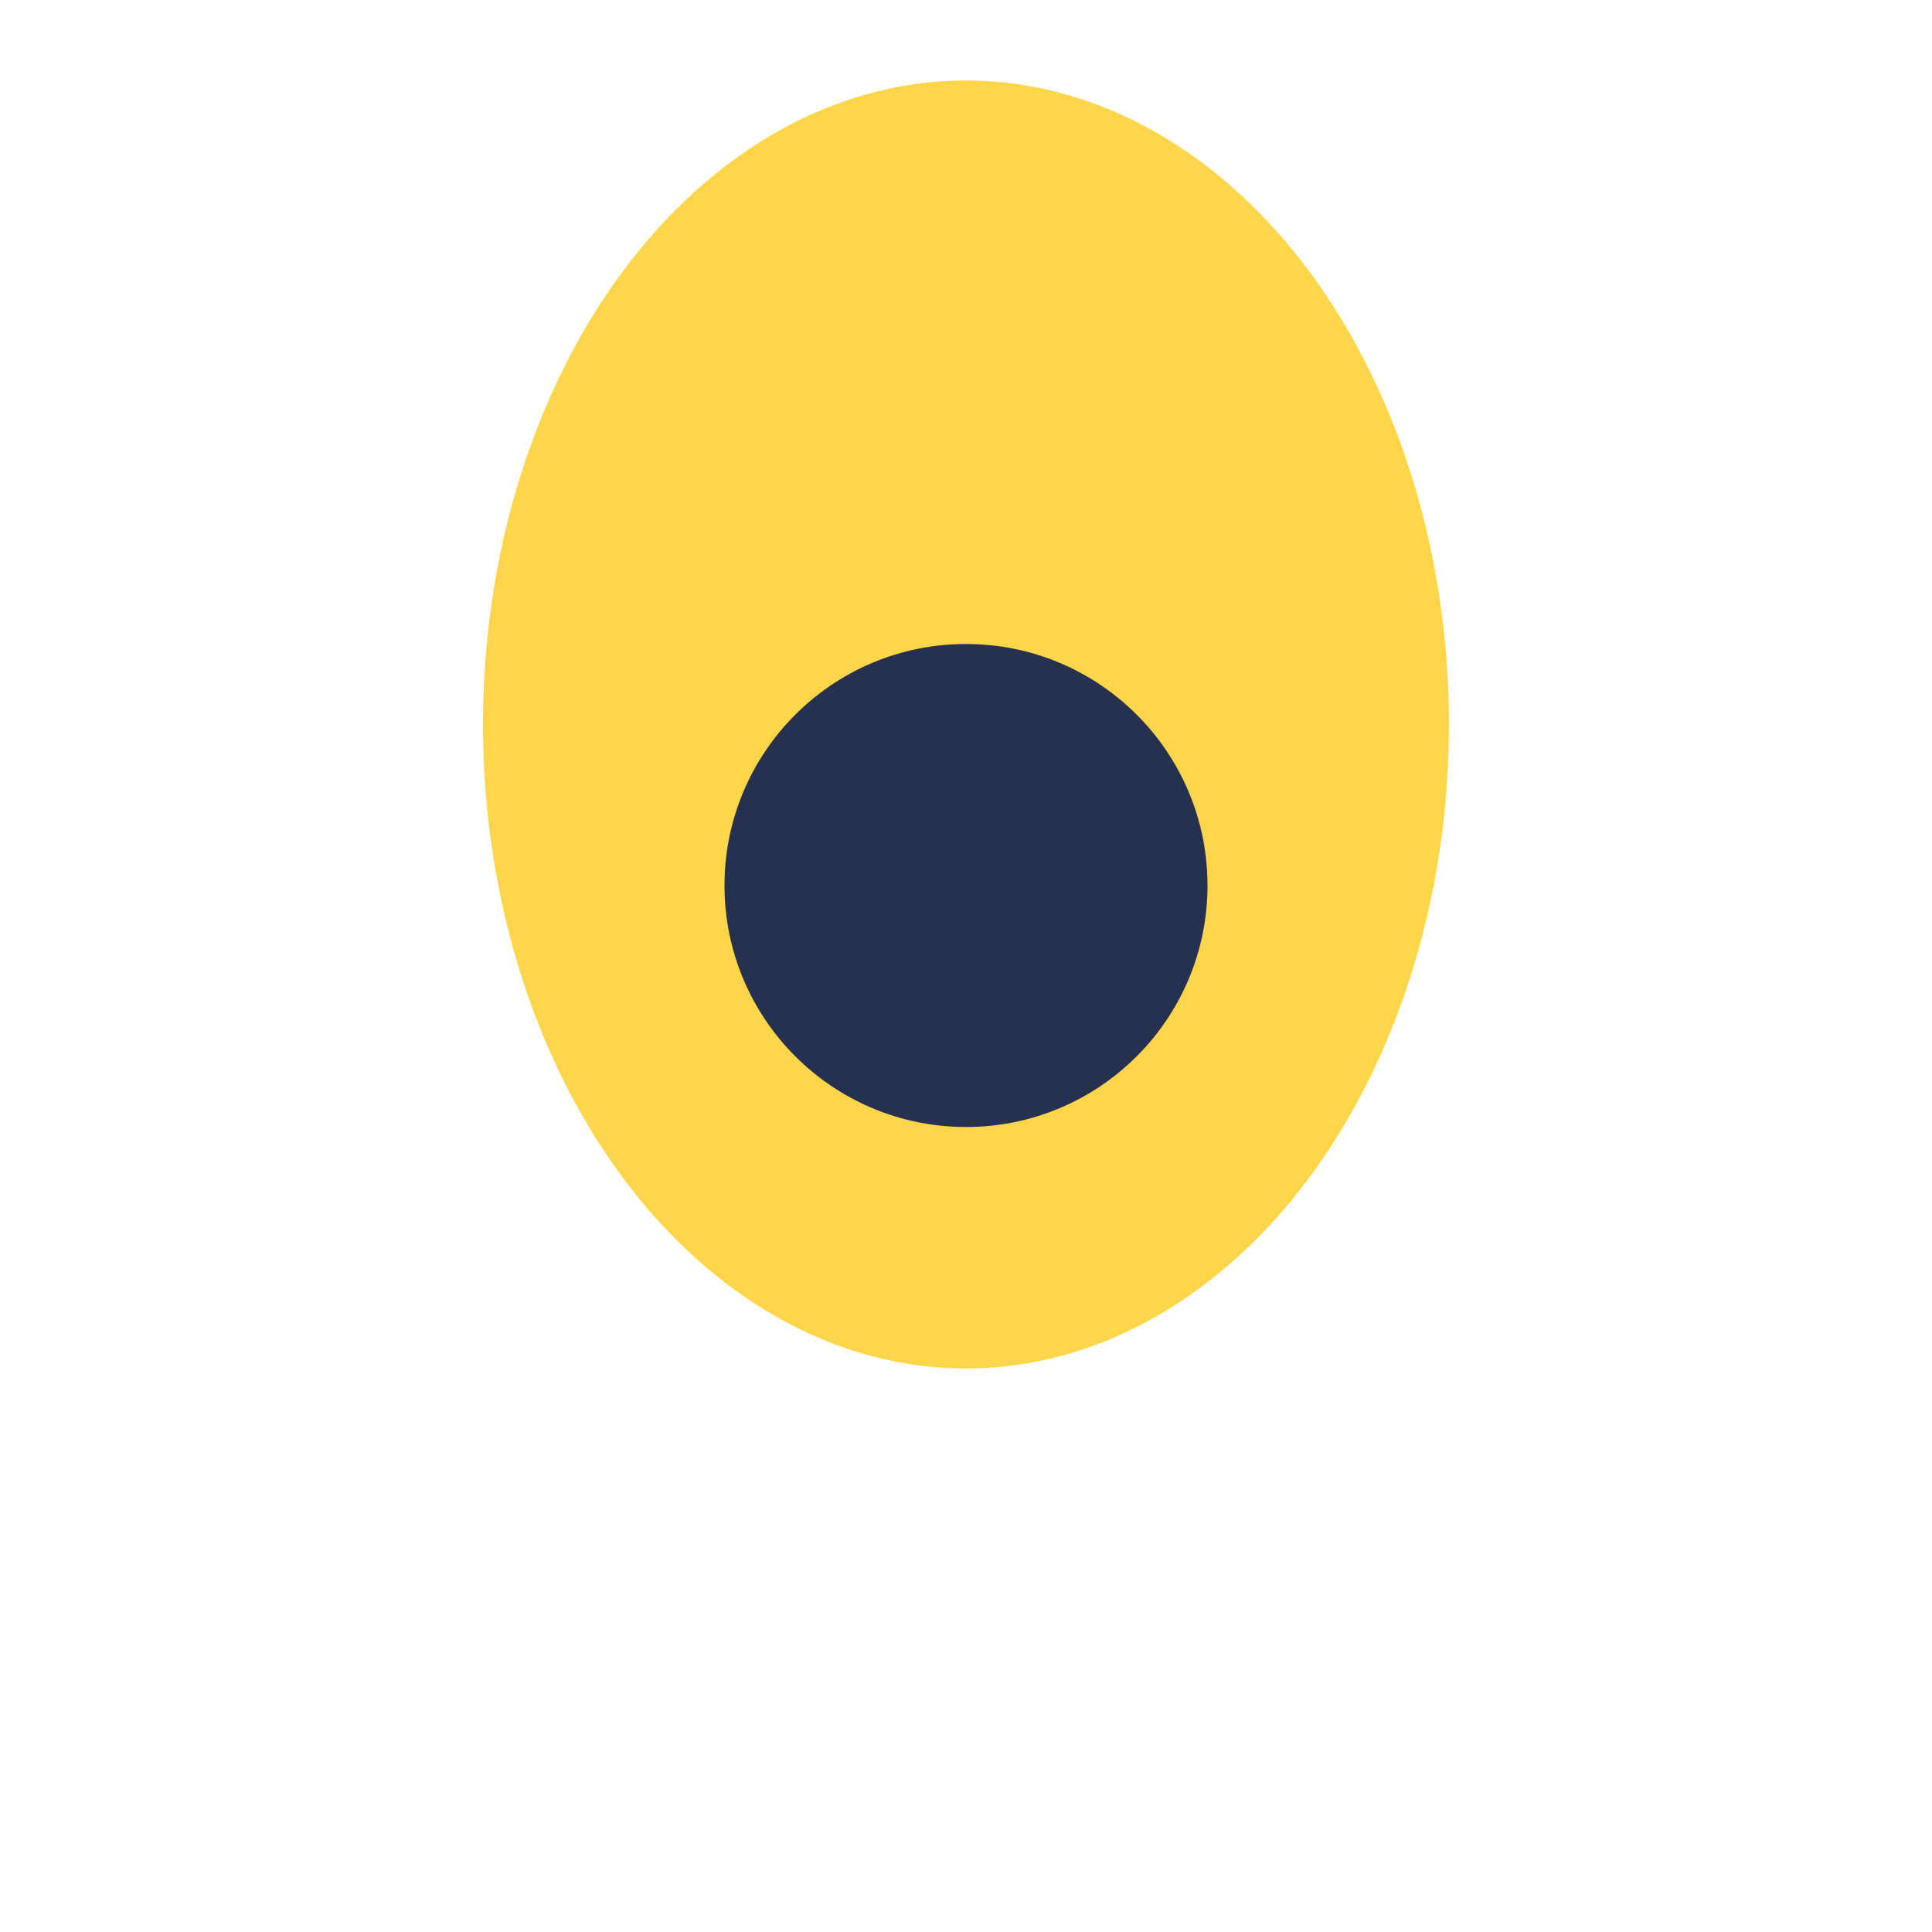
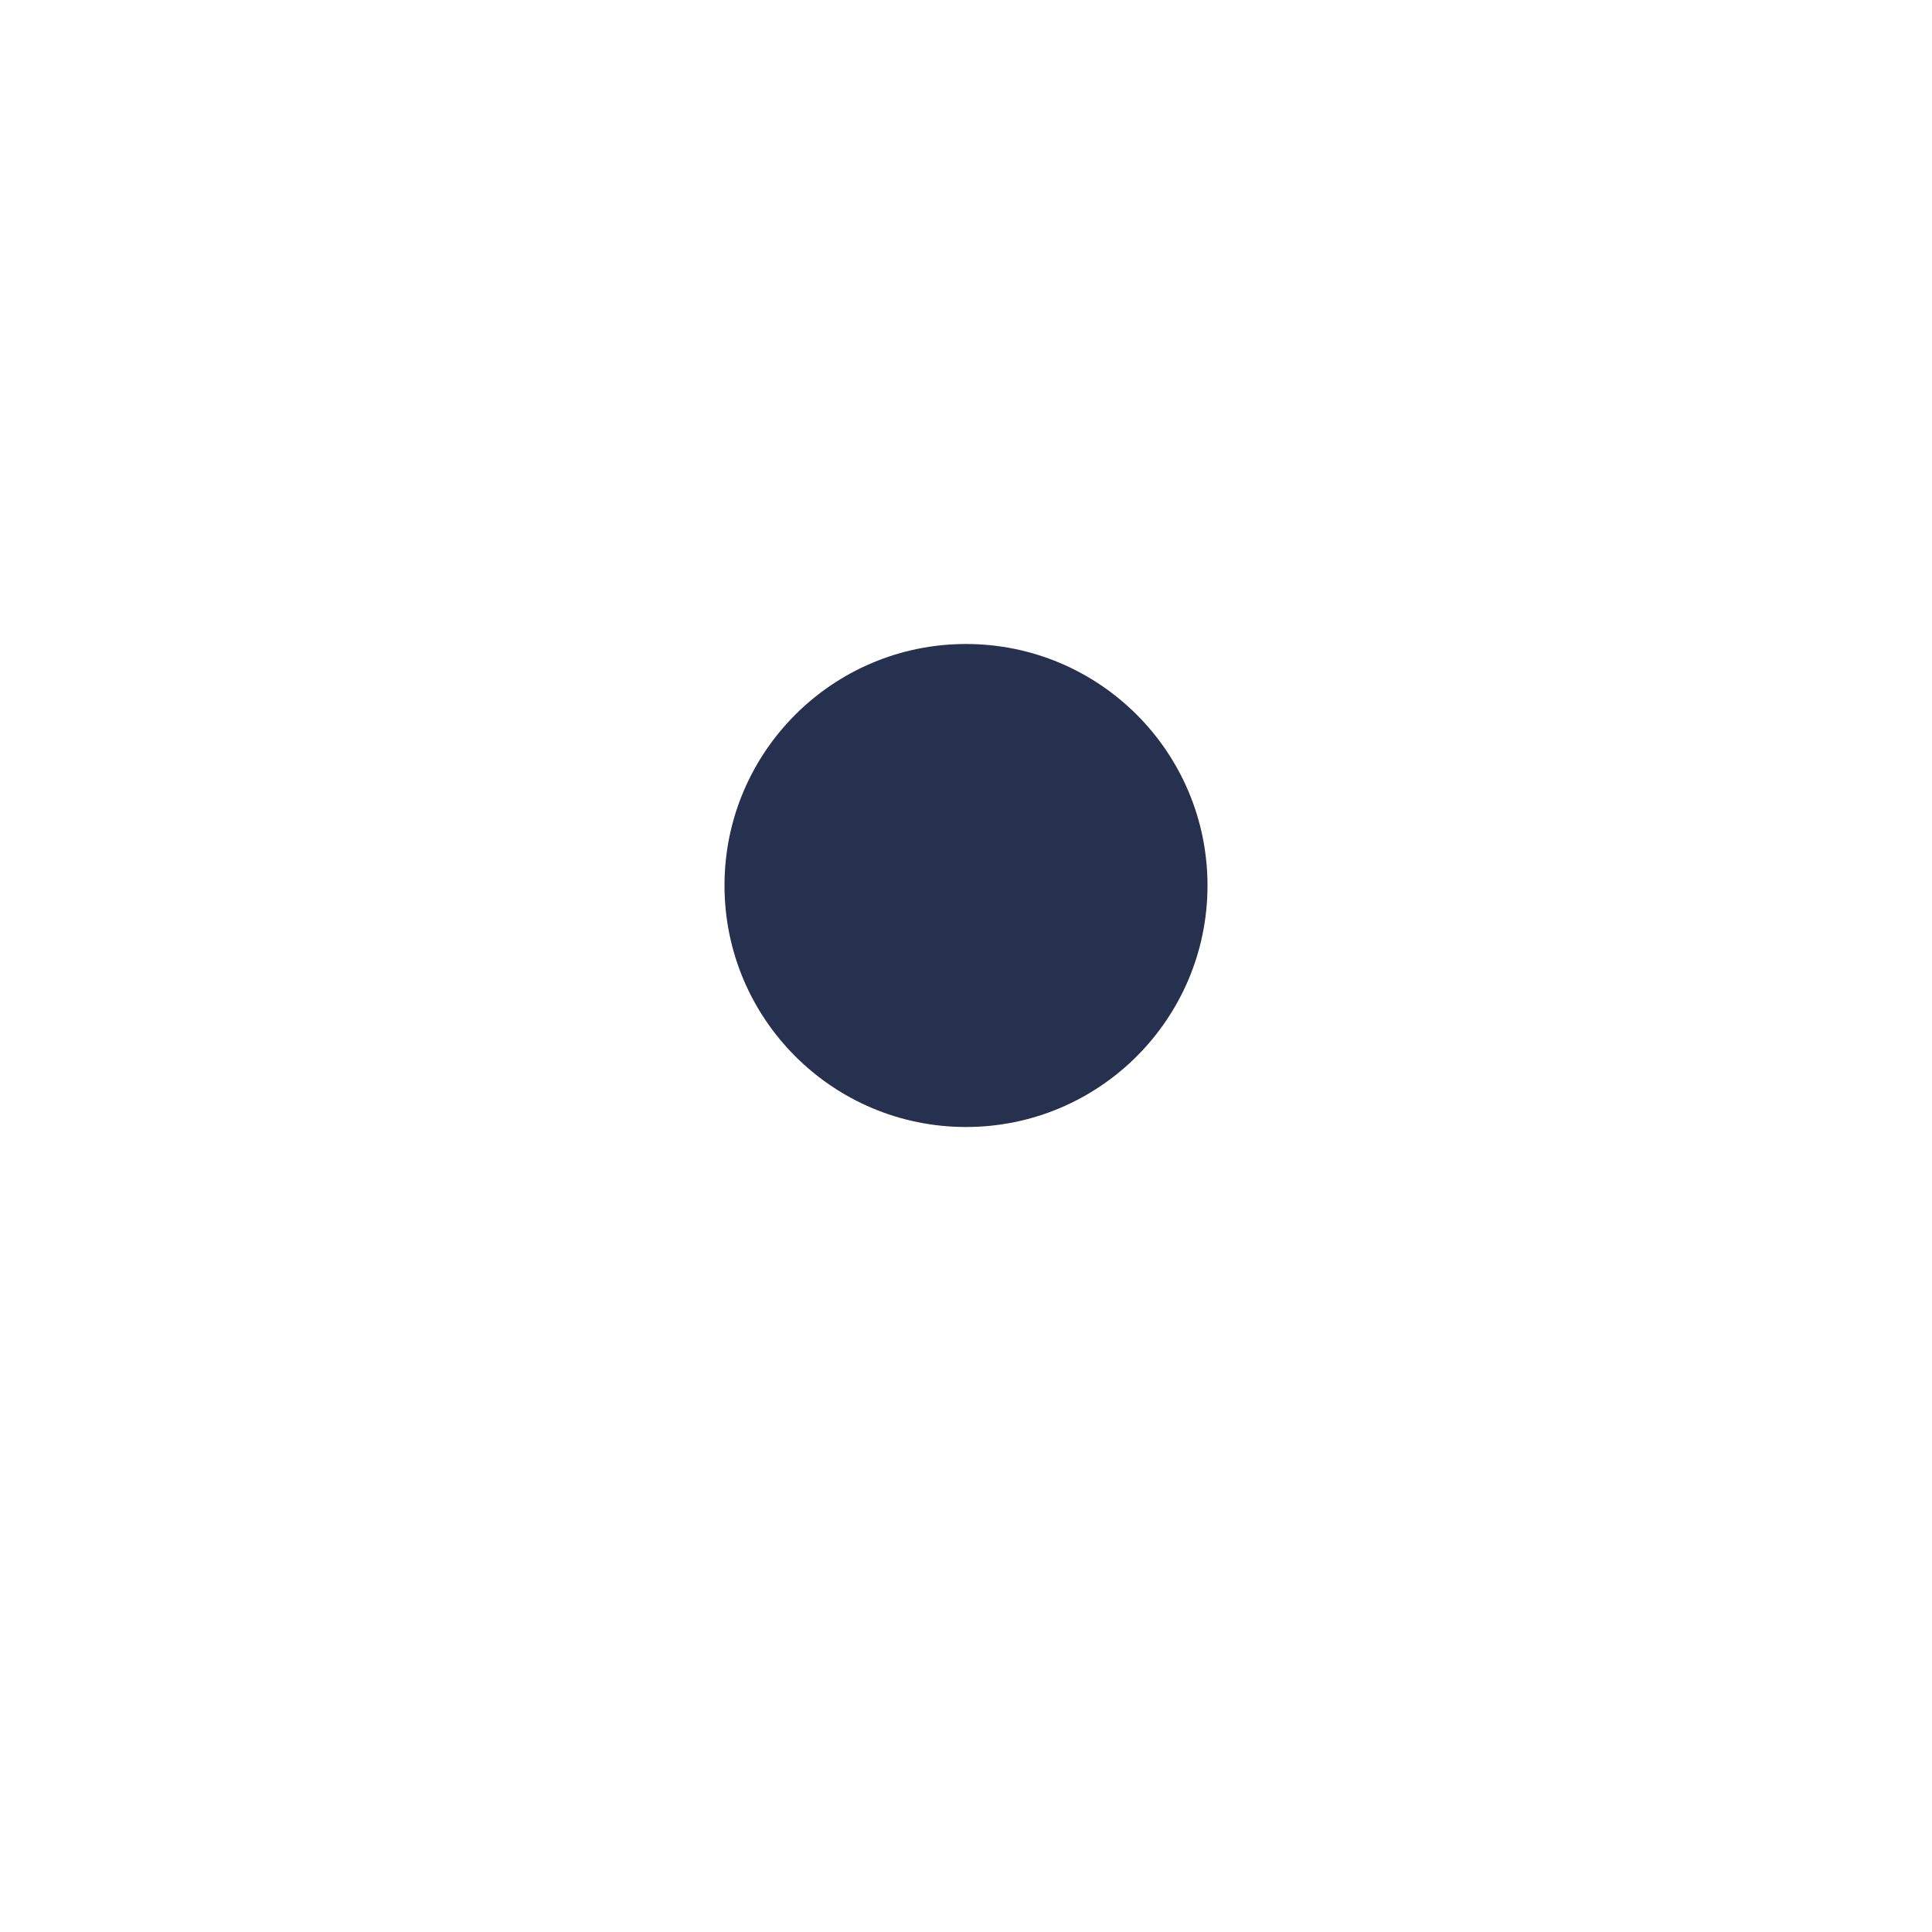
<svg xmlns="http://www.w3.org/2000/svg" width="24" height="24" viewBox="0 0 24 24">
-   <ellipse cx="12" cy="9" rx="6" ry="8" fill="#FFD54A" />
  <circle cx="12" cy="11" r="3" fill="#263150" />
</svg>